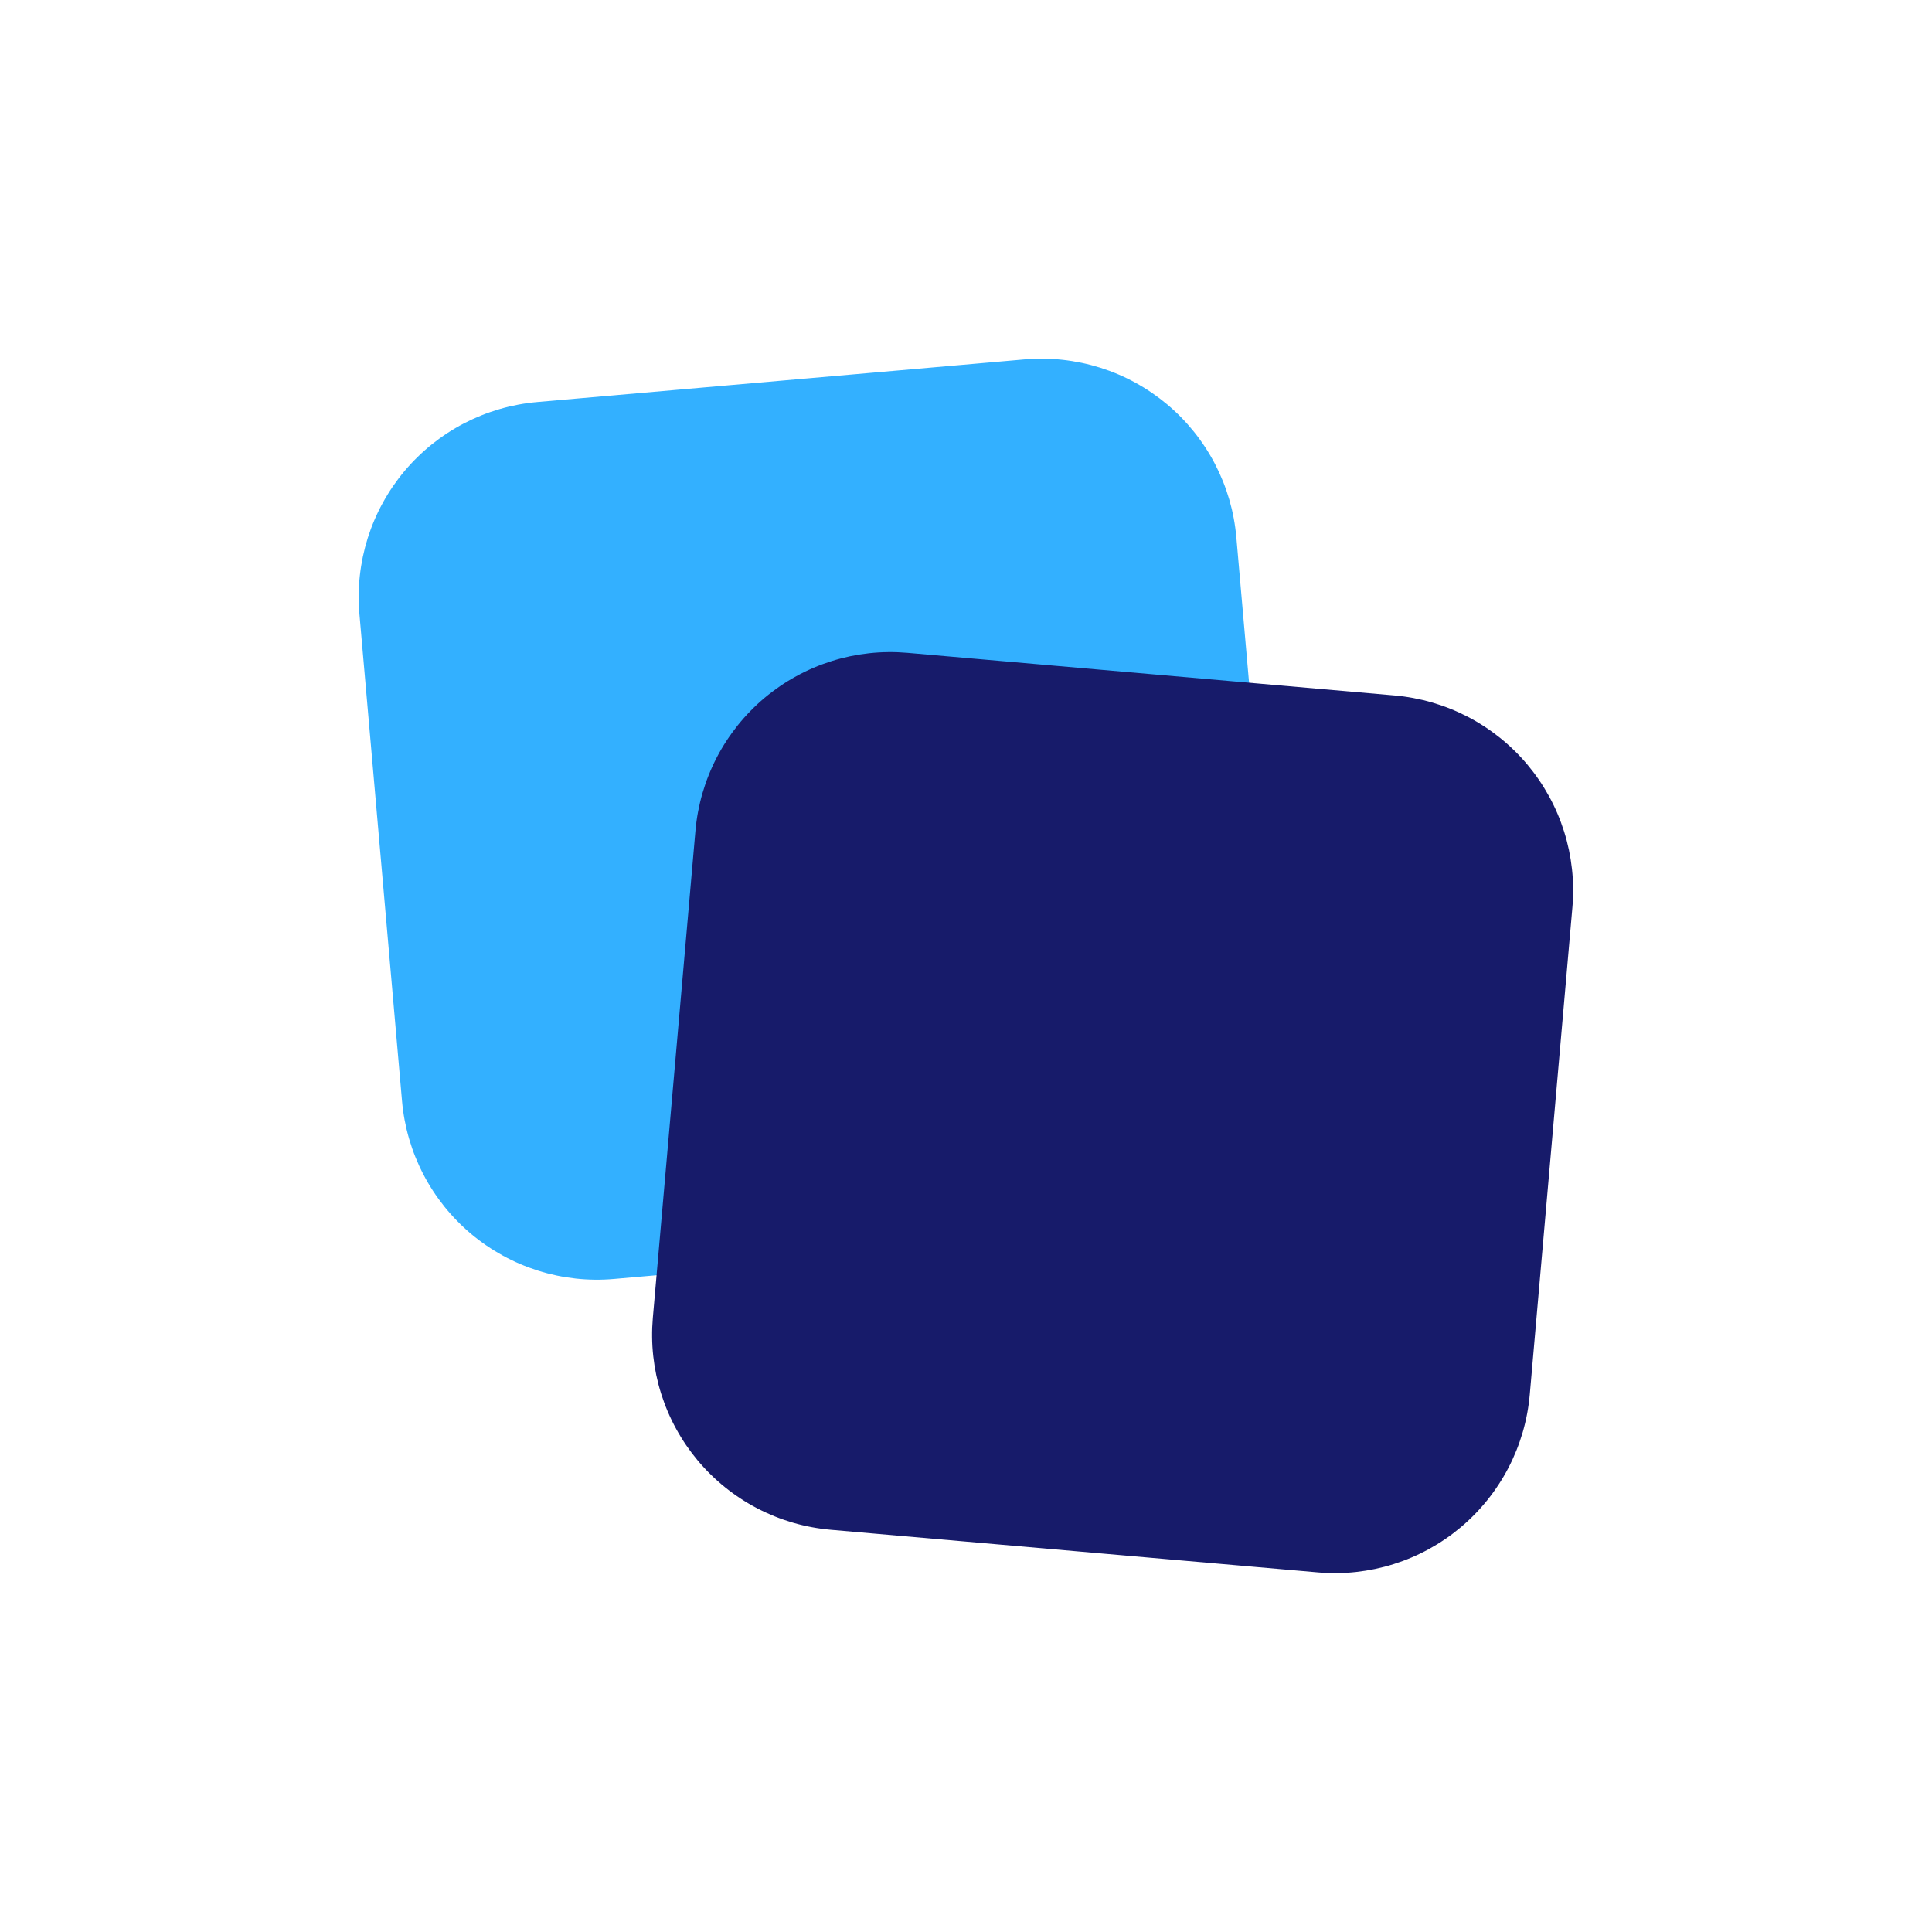
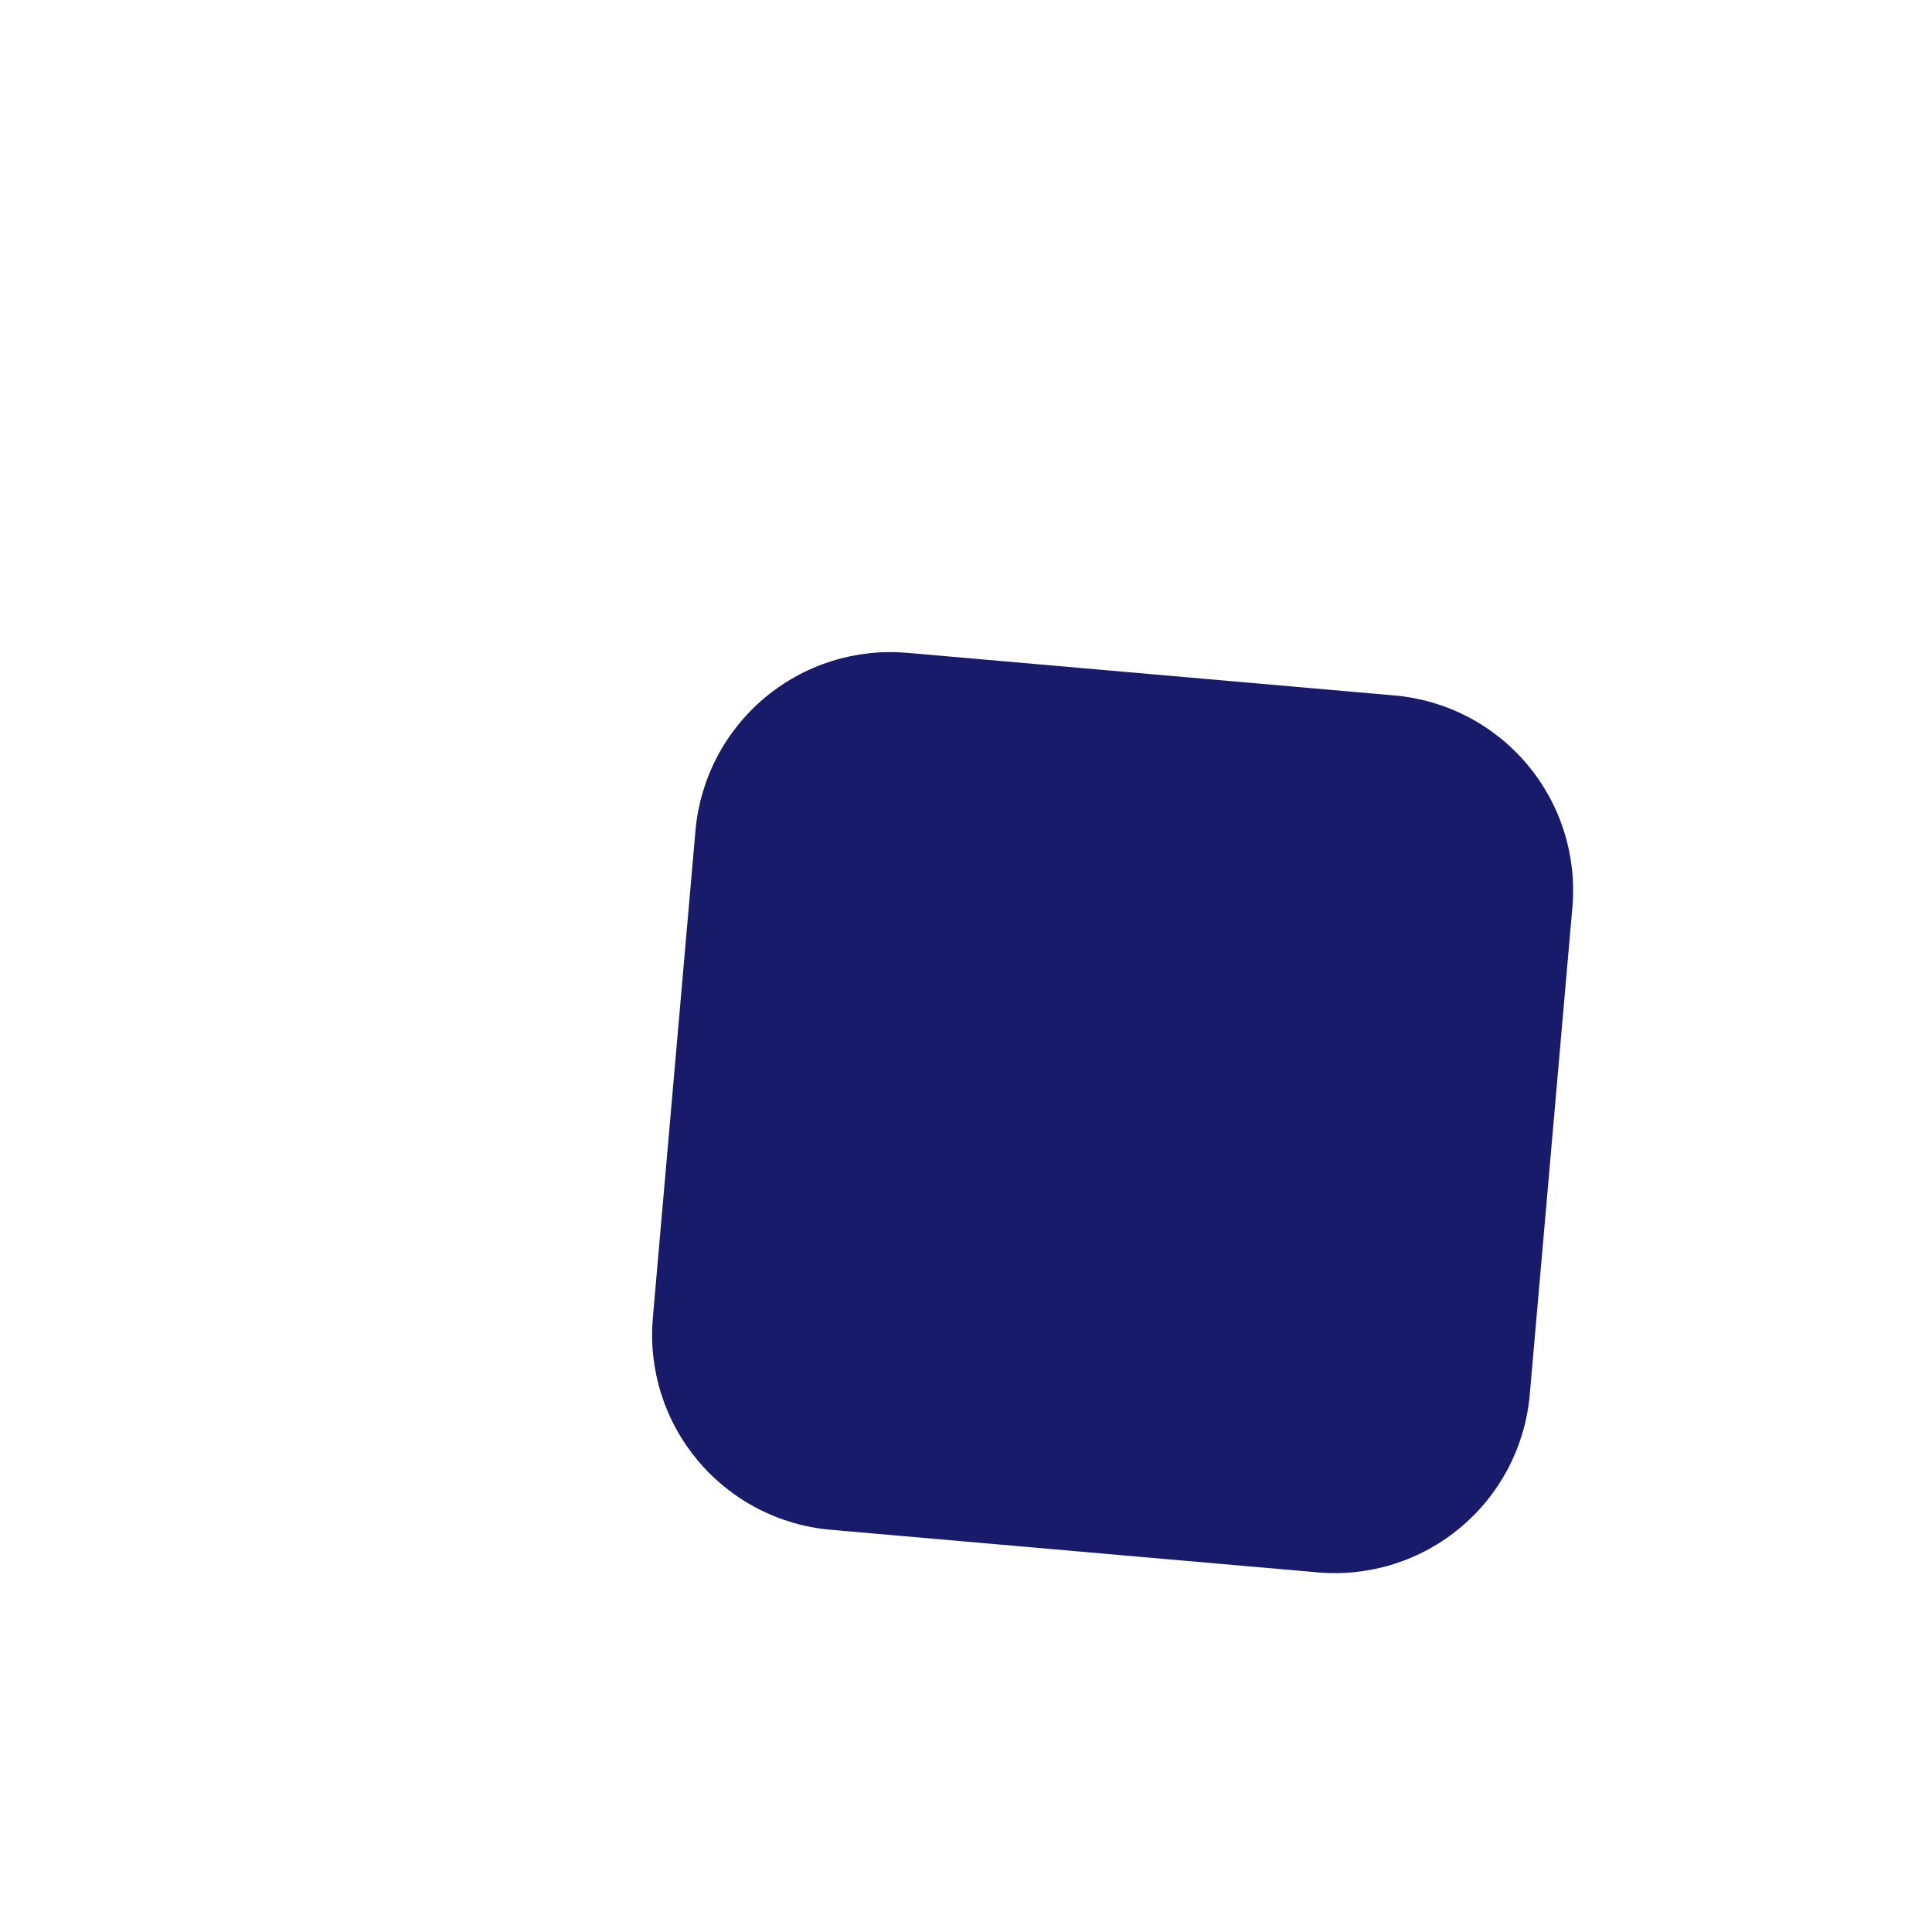
<svg xmlns="http://www.w3.org/2000/svg" width="500" zoomAndPan="magnify" viewBox="0 0 375 375" height="500" preserveAspectRatio="xMidYMid meet" version="1.2">
  <g id="d08d9c9b51">
    <rect x="0" width="375" y="0" height="375" style="fill:#ffffff;fill-opacity:1;stroke:none;" />
-     <rect x="0" width="375" y="0" height="375" style="fill:#ffffff;fill-opacity:1;stroke:none;" />
-     <path style=" stroke:none;fill-rule:nonzero;fill:#33b0ff;fill-opacity:1;" d="M 104.277 78.035 L 198.84 69.762 C 200.078 69.656 201.32 69.605 202.562 69.621 C 203.805 69.633 205.047 69.707 206.281 69.844 C 207.52 69.98 208.746 70.176 209.961 70.43 C 211.18 70.688 212.379 71.004 213.566 71.375 C 214.75 71.75 215.918 72.18 217.059 72.668 C 218.203 73.156 219.32 73.699 220.41 74.301 C 221.5 74.898 222.559 75.547 223.586 76.25 C 224.613 76.953 225.602 77.703 226.555 78.5 C 227.508 79.301 228.418 80.145 229.289 81.035 C 230.156 81.922 230.98 82.852 231.758 83.82 C 232.539 84.793 233.266 85.797 233.945 86.84 C 234.625 87.879 235.254 88.953 235.828 90.055 C 236.402 91.16 236.918 92.285 237.383 93.441 C 237.848 94.594 238.25 95.77 238.602 96.961 C 238.949 98.156 239.238 99.363 239.465 100.586 C 239.695 101.809 239.863 103.039 239.973 104.277 L 248.246 198.84 C 248.355 200.078 248.402 201.32 248.387 202.562 C 248.375 203.805 248.301 205.047 248.164 206.281 C 248.027 207.52 247.832 208.746 247.578 209.961 C 247.32 211.18 247.008 212.379 246.633 213.566 C 246.258 214.75 245.828 215.918 245.34 217.059 C 244.852 218.203 244.309 219.32 243.711 220.41 C 243.109 221.5 242.461 222.559 241.758 223.586 C 241.059 224.613 240.305 225.602 239.508 226.555 C 238.707 227.508 237.863 228.418 236.973 229.289 C 236.086 230.156 235.156 230.98 234.188 231.758 C 233.215 232.539 232.211 233.266 231.168 233.945 C 230.129 234.625 229.055 235.254 227.953 235.828 C 226.852 236.402 225.723 236.918 224.566 237.383 C 223.414 237.848 222.238 238.25 221.047 238.602 C 219.852 238.949 218.645 239.238 217.422 239.465 C 216.199 239.695 214.969 239.863 213.73 239.973 L 119.168 248.246 C 117.93 248.355 116.691 248.402 115.445 248.387 C 114.203 248.375 112.965 248.301 111.727 248.164 C 110.492 248.027 109.266 247.832 108.047 247.578 C 106.832 247.32 105.629 247.008 104.441 246.633 C 103.258 246.258 102.094 245.828 100.949 245.34 C 99.805 244.852 98.688 244.309 97.598 243.711 C 96.508 243.109 95.449 242.461 94.422 241.758 C 93.398 241.059 92.406 240.305 91.453 239.508 C 90.5 238.707 89.59 237.863 88.723 236.973 C 87.852 236.086 87.027 235.156 86.25 234.188 C 85.473 233.215 84.742 232.211 84.062 231.168 C 83.383 230.129 82.754 229.055 82.18 227.953 C 81.609 226.852 81.09 225.723 80.625 224.566 C 80.16 223.414 79.758 222.238 79.41 221.047 C 79.059 219.852 78.773 218.645 78.543 217.422 C 78.312 216.199 78.145 214.969 78.035 213.73 L 69.762 119.168 C 69.656 117.93 69.605 116.691 69.621 115.445 C 69.633 114.203 69.707 112.965 69.844 111.727 C 69.98 110.492 70.176 109.266 70.43 108.047 C 70.688 106.832 71.004 105.629 71.375 104.441 C 71.75 103.258 72.18 102.094 72.668 100.949 C 73.156 99.805 73.699 98.688 74.301 97.598 C 74.898 96.508 75.547 95.449 76.25 94.422 C 76.953 93.398 77.703 92.406 78.5 91.453 C 79.301 90.5 80.145 89.59 81.035 88.723 C 81.922 87.852 82.852 87.027 83.82 86.25 C 84.793 85.473 85.797 84.742 86.84 84.062 C 87.879 83.383 88.953 82.754 90.055 82.18 C 91.16 81.609 92.285 81.09 93.441 80.625 C 94.594 80.16 95.77 79.758 96.961 79.41 C 98.156 79.059 99.363 78.773 100.586 78.543 C 101.809 78.312 103.039 78.145 104.277 78.035 Z M 104.277 78.035 " />
    <path style=" stroke:none;fill-rule:nonzero;fill:#171b6a;fill-opacity:1;" d="M 176.121 126.715 L 270.684 134.988 C 271.922 135.098 273.152 135.266 274.375 135.496 C 275.598 135.727 276.805 136.012 278 136.363 C 279.191 136.711 280.367 137.113 281.52 137.578 C 282.676 138.043 283.805 138.562 284.906 139.133 C 286.008 139.707 287.082 140.336 288.121 141.016 C 289.164 141.695 290.168 142.426 291.141 143.203 C 292.109 143.98 293.039 144.805 293.926 145.676 C 294.816 146.543 295.66 147.453 296.461 148.406 C 297.258 149.359 298.012 150.352 298.711 151.375 C 299.414 152.402 300.062 153.461 300.664 154.551 C 301.262 155.641 301.805 156.758 302.293 157.902 C 302.781 159.047 303.211 160.211 303.586 161.395 C 303.961 162.582 304.273 163.785 304.531 165 C 304.785 166.219 304.98 167.445 305.117 168.68 C 305.254 169.918 305.328 171.156 305.34 172.398 C 305.355 173.645 305.309 174.883 305.199 176.121 L 296.926 270.684 C 296.816 271.922 296.648 273.152 296.418 274.375 C 296.191 275.598 295.902 276.805 295.555 278 C 295.203 279.191 294.801 280.367 294.336 281.52 C 293.871 282.676 293.355 283.805 292.781 284.906 C 292.207 286.008 291.578 287.082 290.898 288.121 C 290.219 289.164 289.492 290.168 288.711 291.141 C 287.934 292.109 287.109 293.039 286.242 293.926 C 285.371 294.816 284.461 295.66 283.508 296.461 C 282.555 297.258 281.566 298.012 280.539 298.711 C 279.512 299.414 278.453 300.062 277.363 300.664 C 276.273 301.262 275.156 301.805 274.012 302.293 C 272.871 302.781 271.703 303.211 270.52 303.586 C 269.332 303.961 268.133 304.273 266.914 304.531 C 265.699 304.785 264.473 304.98 263.234 305.117 C 262 305.254 260.758 305.328 259.516 305.34 C 258.273 305.355 257.031 305.309 255.793 305.199 L 161.23 296.926 C 159.992 296.816 158.762 296.648 157.539 296.418 C 156.316 296.191 155.109 295.902 153.914 295.555 C 152.723 295.203 151.547 294.801 150.395 294.336 C 149.238 293.871 148.113 293.355 147.008 292.781 C 145.906 292.207 144.832 291.578 143.793 290.898 C 142.75 290.219 141.746 289.492 140.773 288.711 C 139.805 287.934 138.875 287.109 137.988 286.242 C 137.098 285.371 136.254 284.461 135.453 283.508 C 134.656 282.555 133.906 281.566 133.203 280.539 C 132.5 279.512 131.852 278.453 131.254 277.363 C 130.652 276.273 130.109 275.156 129.621 274.012 C 129.133 272.871 128.703 271.703 128.328 270.52 C 127.953 269.332 127.641 268.133 127.383 266.914 C 127.129 265.699 126.934 264.473 126.797 263.234 C 126.66 262 126.586 260.758 126.574 259.516 C 126.559 258.273 126.609 257.031 126.715 255.793 L 134.988 161.23 C 135.098 159.992 135.266 158.762 135.496 157.539 C 135.727 156.316 136.012 155.109 136.363 153.914 C 136.711 152.723 137.113 151.547 137.578 150.395 C 138.043 149.238 138.559 148.113 139.133 147.008 C 139.707 145.906 140.336 144.832 141.016 143.793 C 141.695 142.75 142.426 141.746 143.203 140.773 C 143.98 139.805 144.805 138.875 145.676 137.988 C 146.543 137.098 147.453 136.254 148.406 135.453 C 149.359 134.656 150.352 133.906 151.375 133.203 C 152.402 132.5 153.461 131.852 154.551 131.254 C 155.641 130.652 156.758 130.109 157.902 129.621 C 159.047 129.133 160.211 128.703 161.395 128.328 C 162.582 127.953 163.785 127.641 165 127.383 C 166.219 127.129 167.445 126.934 168.68 126.797 C 169.918 126.66 171.156 126.586 172.398 126.574 C 173.645 126.559 174.883 126.609 176.121 126.715 Z M 176.121 126.715 " />
  </g>
</svg>